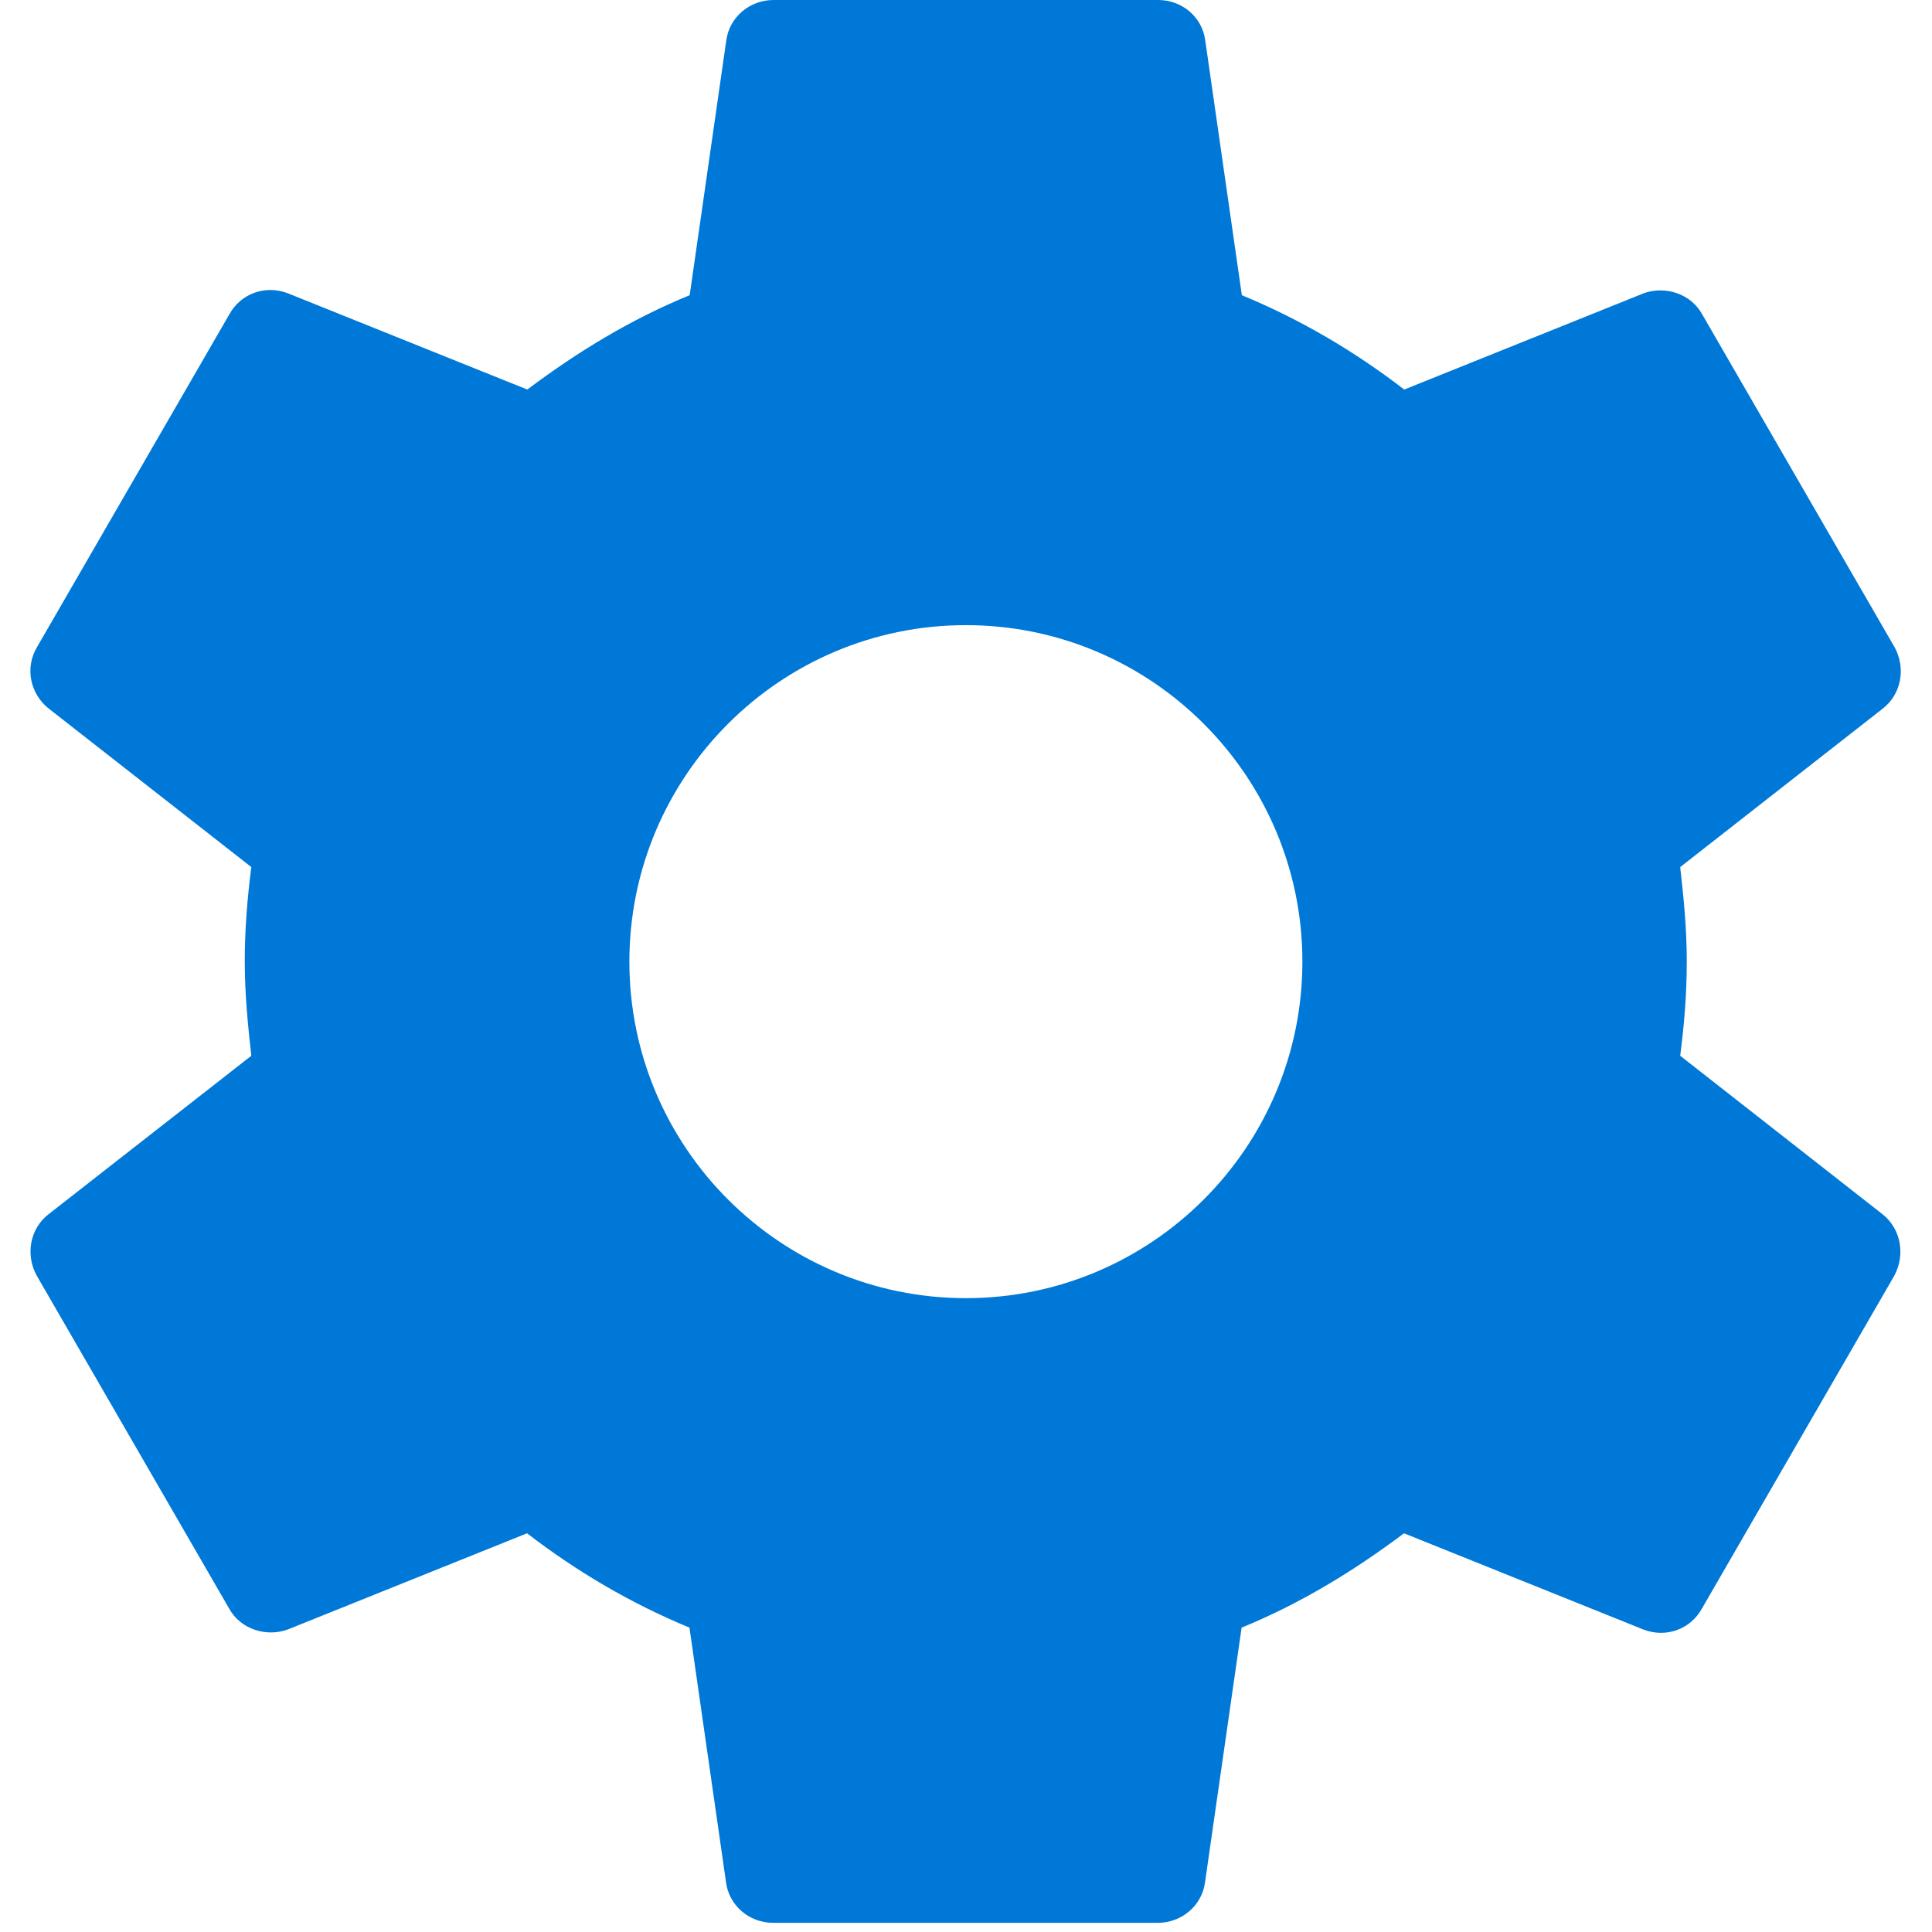
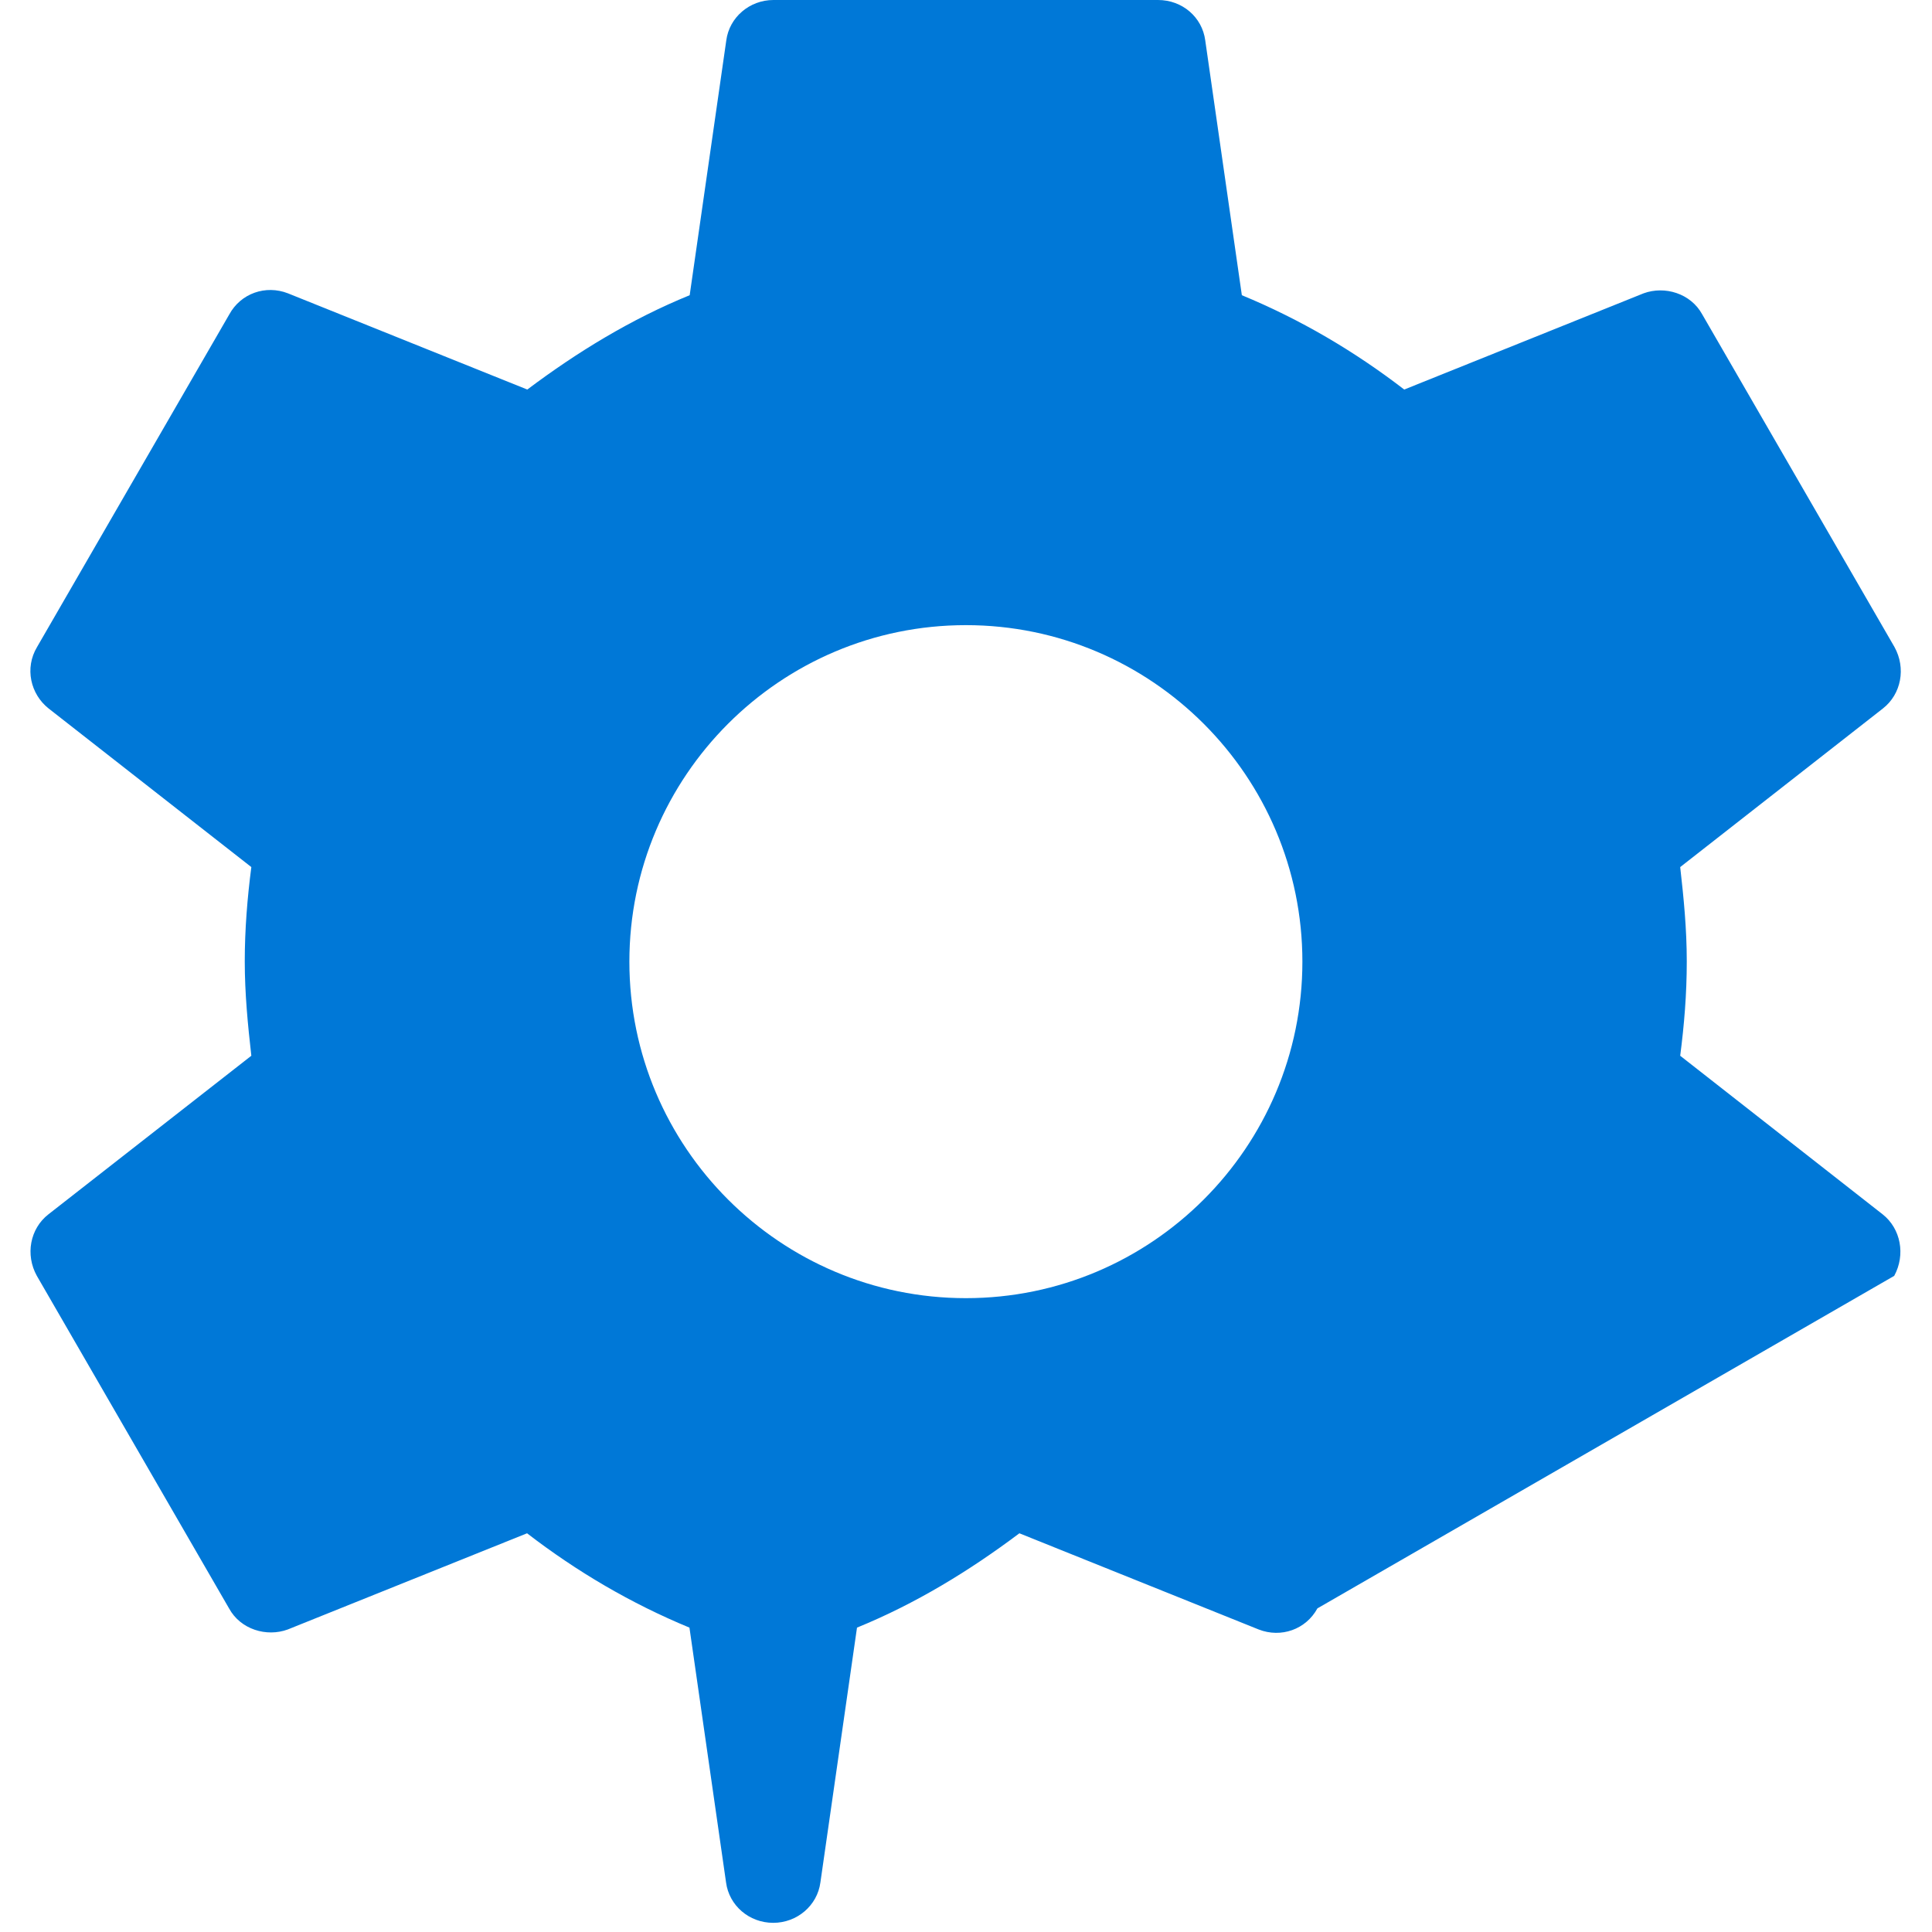
<svg xmlns="http://www.w3.org/2000/svg" t="1756139802315" class="icon" viewBox="0 0 1024 1024" version="1.1" p-id="29132" width="40" height="40">
-   <path d="M890.539 559.57c2.115-16.294 3.483-32.587 3.483-49.999 0-17.288-1.617-33.582-3.483-49.999l107.462-84.078c9.701-7.588 12.314-21.394 6.095-32.588l-101.864-176.241c-6.095-11.192-19.901-15.298-31.094-11.192l-126.865 50.994c-26.492-20.397-55.099-37.188-86.068-49.999L638.802 21.393C637.186 9.08 626.613 0 613.802 0H409.949c-12.686 0-23.384 9.204-25 21.393l-19.403 135.073c-31.094 12.686-59.576 30.1-86.068 49.999l-126.865-50.995c-11.815-4.602-24.999 0-31.094 11.194L19.656 342.906c-6.715 11.193-3.482 24.999 6.095 32.587l107.462 84.078c-2.115 16.293-3.483 33.084-3.483 49.999 0 16.915 1.617 33.581 3.483 49.999L25.627 643.648C15.924 651.235 13.313 665.041 19.532 676.234l101.864 176.241c6.094 11.194 19.901 15.299 31.094 11.194l126.865-50.996c26.492 20.398 55.098 37.19 86.068 50l19.402 135.073c1.617 12.189 12.19 21.393 25 21.393h203.853c12.686 0 23.383-9.204 25-21.393l19.402-135.073c31.094-12.686 59.577-30.1 86.069-49.999l126.865 50.995c11.815 4.602 24.999 0 31.093-11.194L1003.97 676.234c6.095-11.193 3.483-24.999-6.094-32.586l-107.338-84.078zM511.938 688.05c-98.382 0-178.356-79.974-178.356-178.356s79.974-178.356 178.356-178.356S690.294 411.313 690.294 509.695s-79.974 178.356-178.356 178.356z m0 0" fill="#0078D7" p-id="29133" />
+   <path d="M890.539 559.57c2.115-16.294 3.483-32.587 3.483-49.999 0-17.288-1.617-33.582-3.483-49.999l107.462-84.078c9.701-7.588 12.314-21.394 6.095-32.588l-101.864-176.241c-6.095-11.192-19.901-15.298-31.094-11.192l-126.865 50.994c-26.492-20.397-55.099-37.188-86.068-49.999L638.802 21.393C637.186 9.08 626.613 0 613.802 0H409.949c-12.686 0-23.384 9.204-25 21.393l-19.403 135.073c-31.094 12.686-59.576 30.1-86.068 49.999l-126.865-50.995c-11.815-4.602-24.999 0-31.094 11.194L19.656 342.906c-6.715 11.193-3.482 24.999 6.095 32.587l107.462 84.078c-2.115 16.293-3.483 33.084-3.483 49.999 0 16.915 1.617 33.581 3.483 49.999L25.627 643.648C15.924 651.235 13.313 665.041 19.532 676.234l101.864 176.241c6.094 11.194 19.901 15.299 31.094 11.194l126.865-50.996c26.492 20.398 55.098 37.19 86.068 50l19.402 135.073c1.617 12.189 12.19 21.393 25 21.393c12.686 0 23.383-9.204 25-21.393l19.402-135.073c31.094-12.686 59.577-30.1 86.069-49.999l126.865 50.995c11.815 4.602 24.999 0 31.093-11.194L1003.97 676.234c6.095-11.193 3.483-24.999-6.094-32.586l-107.338-84.078zM511.938 688.05c-98.382 0-178.356-79.974-178.356-178.356s79.974-178.356 178.356-178.356S690.294 411.313 690.294 509.695s-79.974 178.356-178.356 178.356z m0 0" fill="#0078D7" p-id="29133" />
</svg>